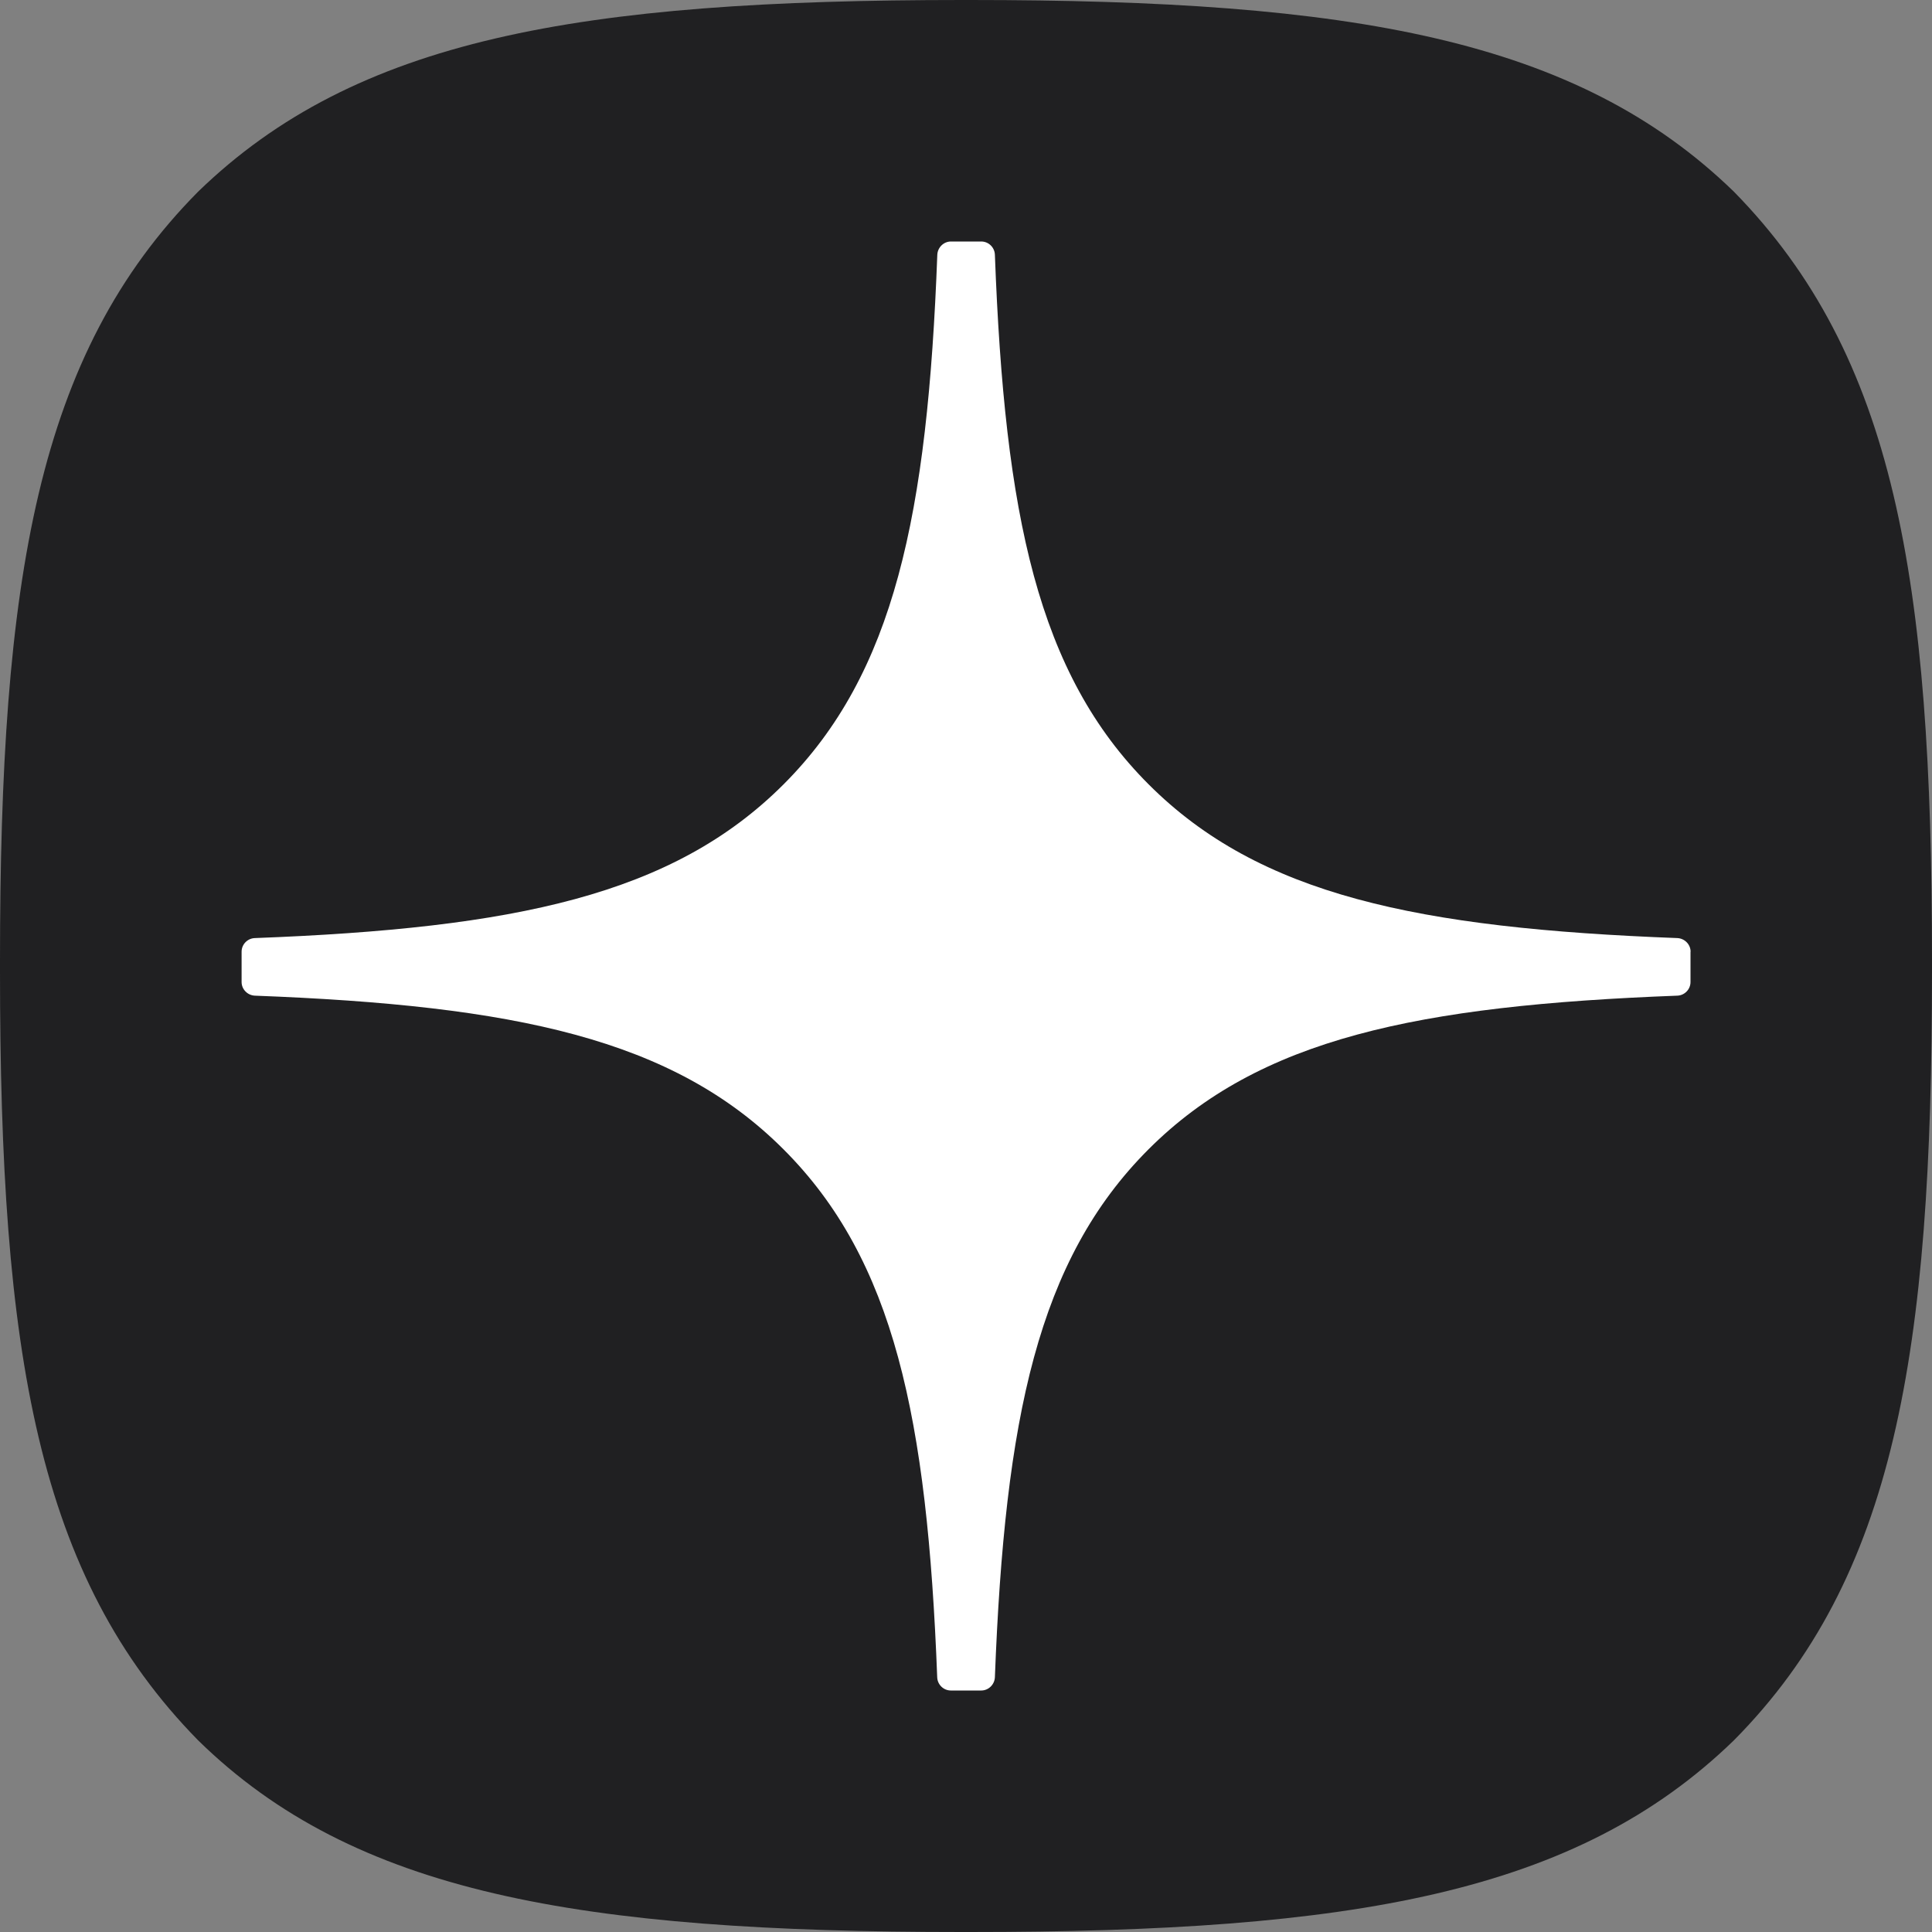
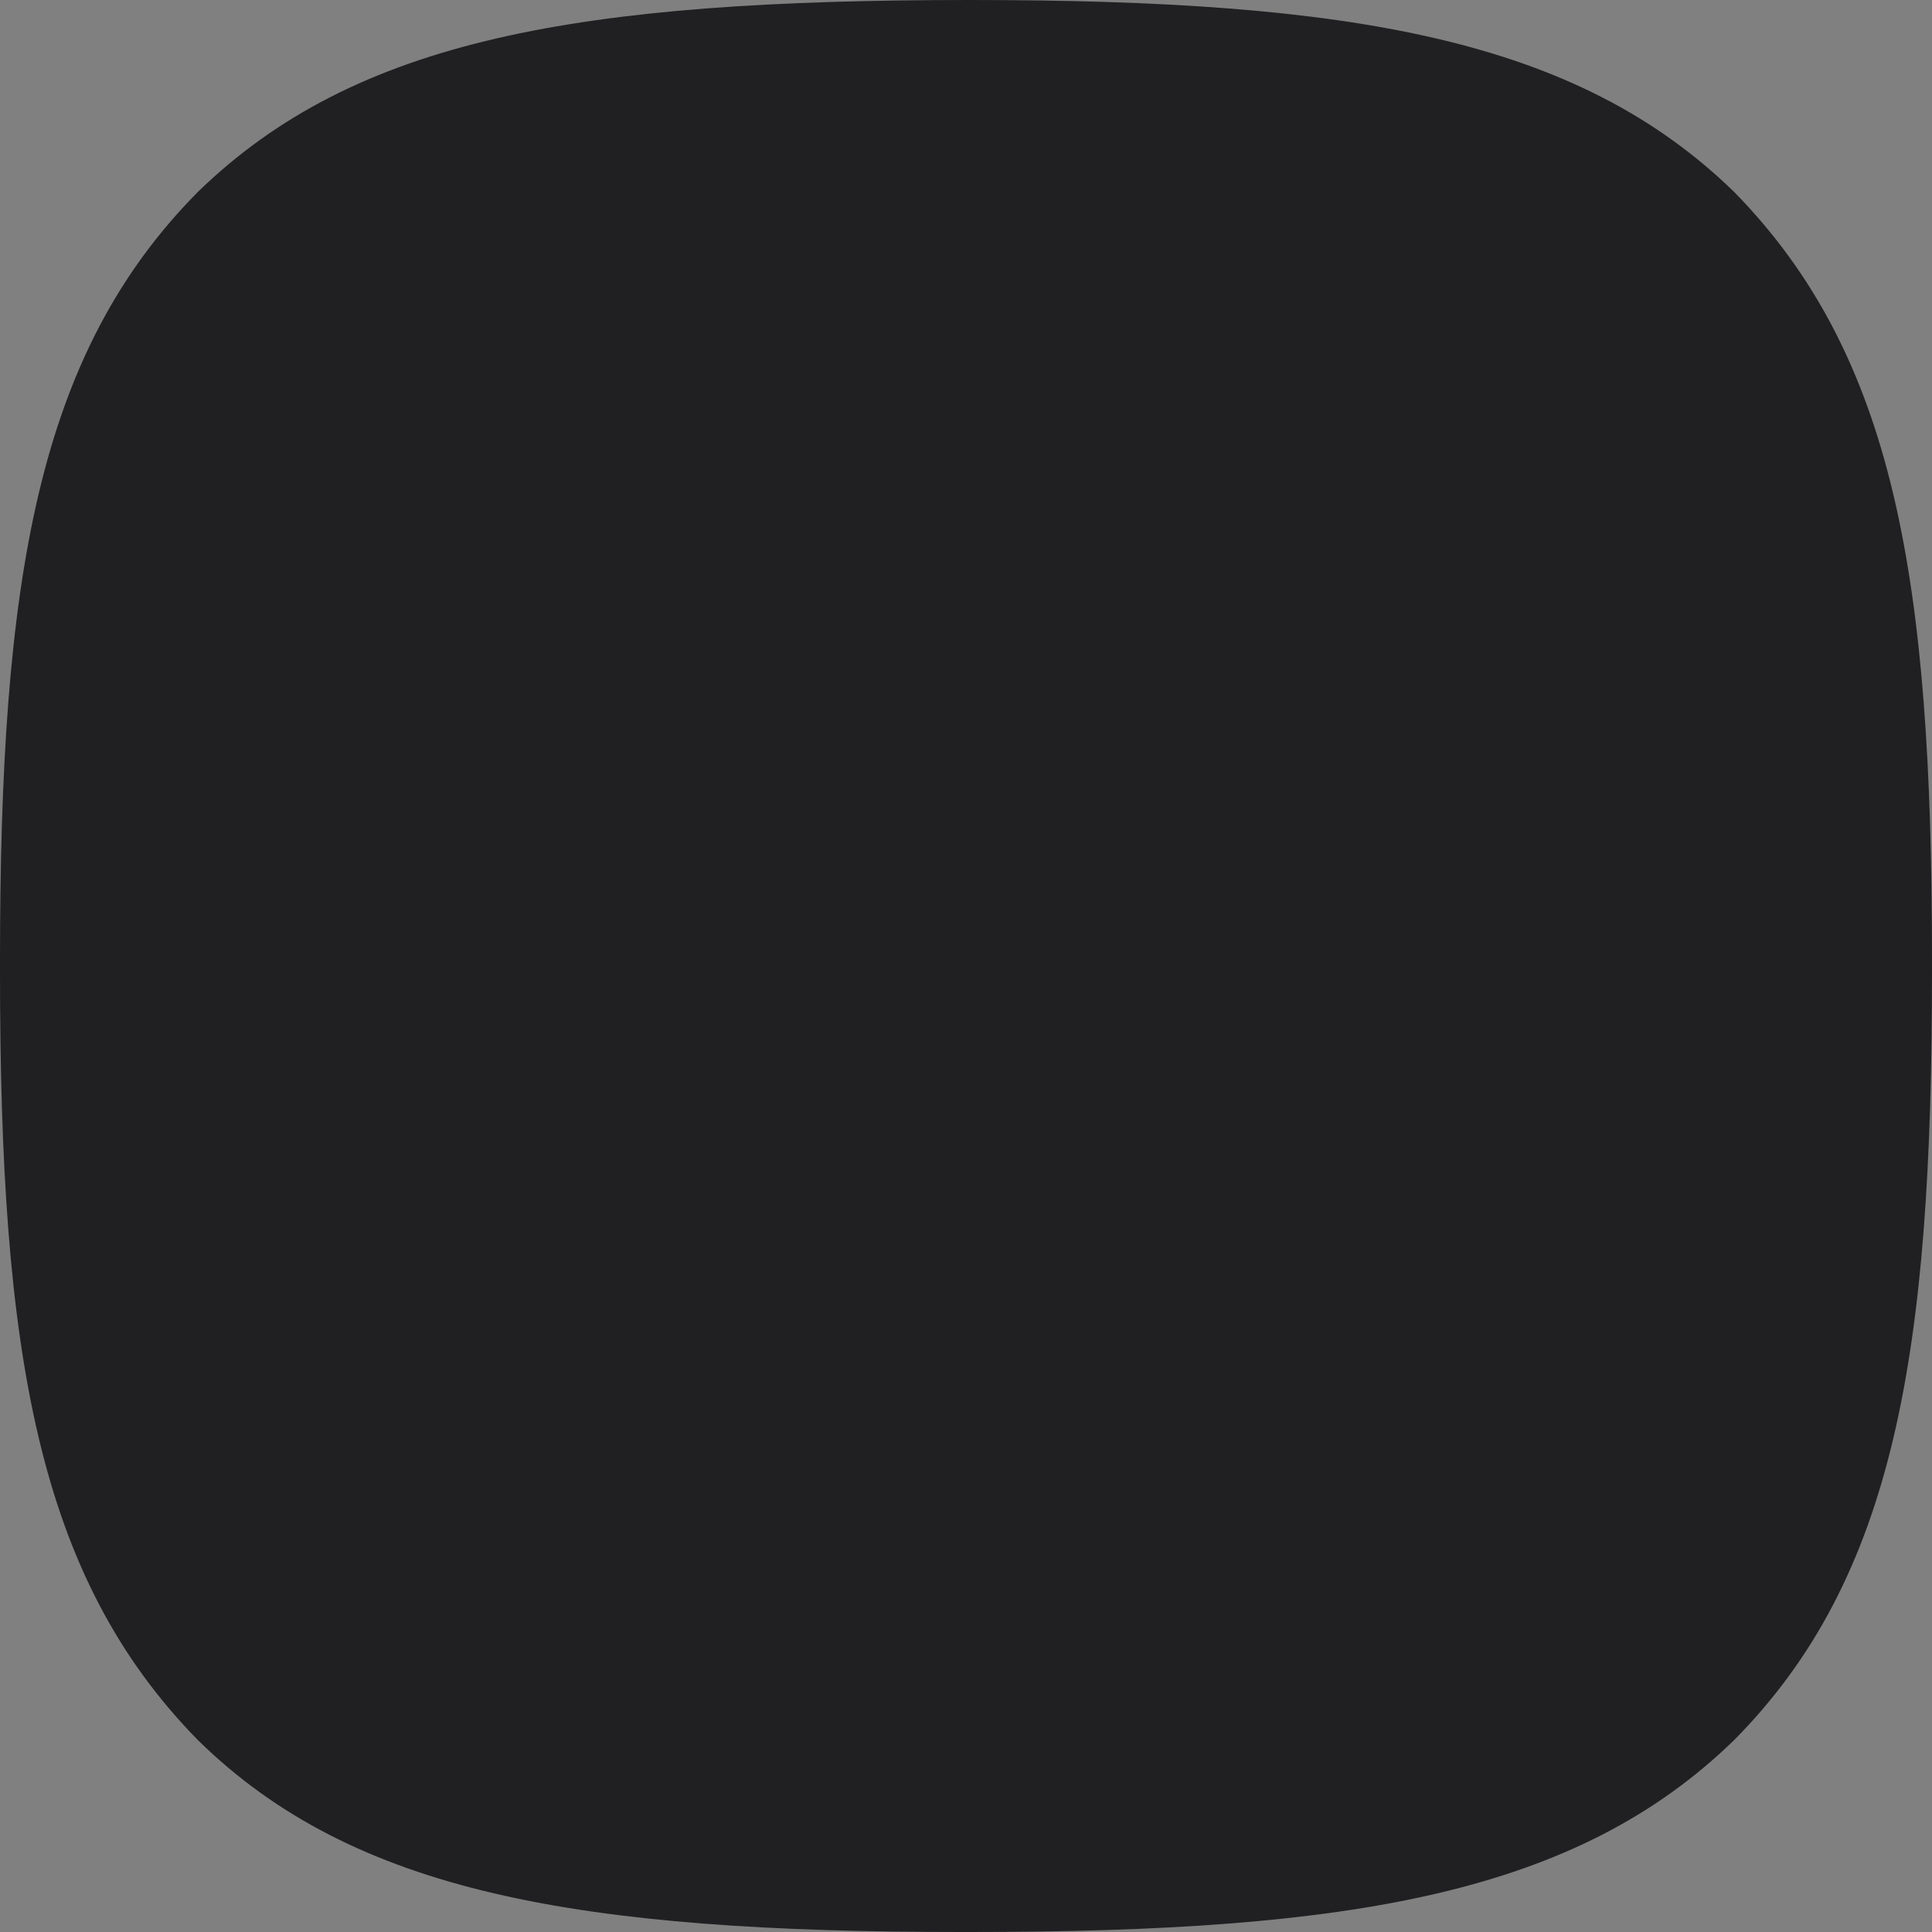
<svg xmlns="http://www.w3.org/2000/svg" width="20" height="20" viewBox="0 0 20 20" fill="none">
  <rect x="0" y="0" width="20" height="20" fill="#808080" stroke="none" />
-   <path d="M9.96 20H10.04C14.012 20 16.317 19.6 17.95 18.015C19.616 16.333 20 14.012 20 10.056V9.944C20 5.989 19.616 3.684 17.95 1.985C16.319 0.4 13.996 0 10.041 0H9.961C5.989 0 3.683 0.4 2.05 1.985C0.384 3.667 0 5.989 0 9.944V10.056C0 14.011 0.384 16.316 2.05 18.015C3.667 19.6 5.989 20 9.96 20Z" fill="#202022" />
-   <path d="M17.501 9.852C17.501 9.777 17.44 9.715 17.365 9.711C14.674 9.609 13.036 9.266 11.891 8.12C10.742 6.972 10.4 5.333 10.299 2.636C10.296 2.561 10.234 2.5 10.158 2.5H9.844C9.769 2.5 9.707 2.561 9.703 2.636C9.602 5.332 9.259 6.972 8.111 8.12C6.964 9.267 5.328 9.609 2.637 9.711C2.562 9.714 2.501 9.776 2.501 9.852V10.166C2.501 10.241 2.562 10.303 2.637 10.307C5.328 10.409 6.966 10.752 8.111 11.898C9.257 13.043 9.599 14.678 9.702 17.364C9.705 17.439 9.767 17.5 9.843 17.5H10.158C10.233 17.5 10.295 17.439 10.299 17.364C10.402 14.678 10.744 13.043 11.889 11.898C13.036 10.751 14.673 10.409 17.364 10.307C17.439 10.304 17.5 10.242 17.5 10.166V9.852H17.501Z" fill="white" />
+   <path d="M9.96 20H10.04C14.012 20 16.317 19.6 17.95 18.015C19.616 16.333 20 14.012 20 10.056V9.944C20 5.989 19.616 3.684 17.95 1.985C16.319 0.4 13.996 0 10.041 0C5.989 0 3.683 0.4 2.05 1.985C0.384 3.667 0 5.989 0 9.944V10.056C0 14.011 0.384 16.316 2.05 18.015C3.667 19.6 5.989 20 9.96 20Z" fill="#202022" />
</svg>